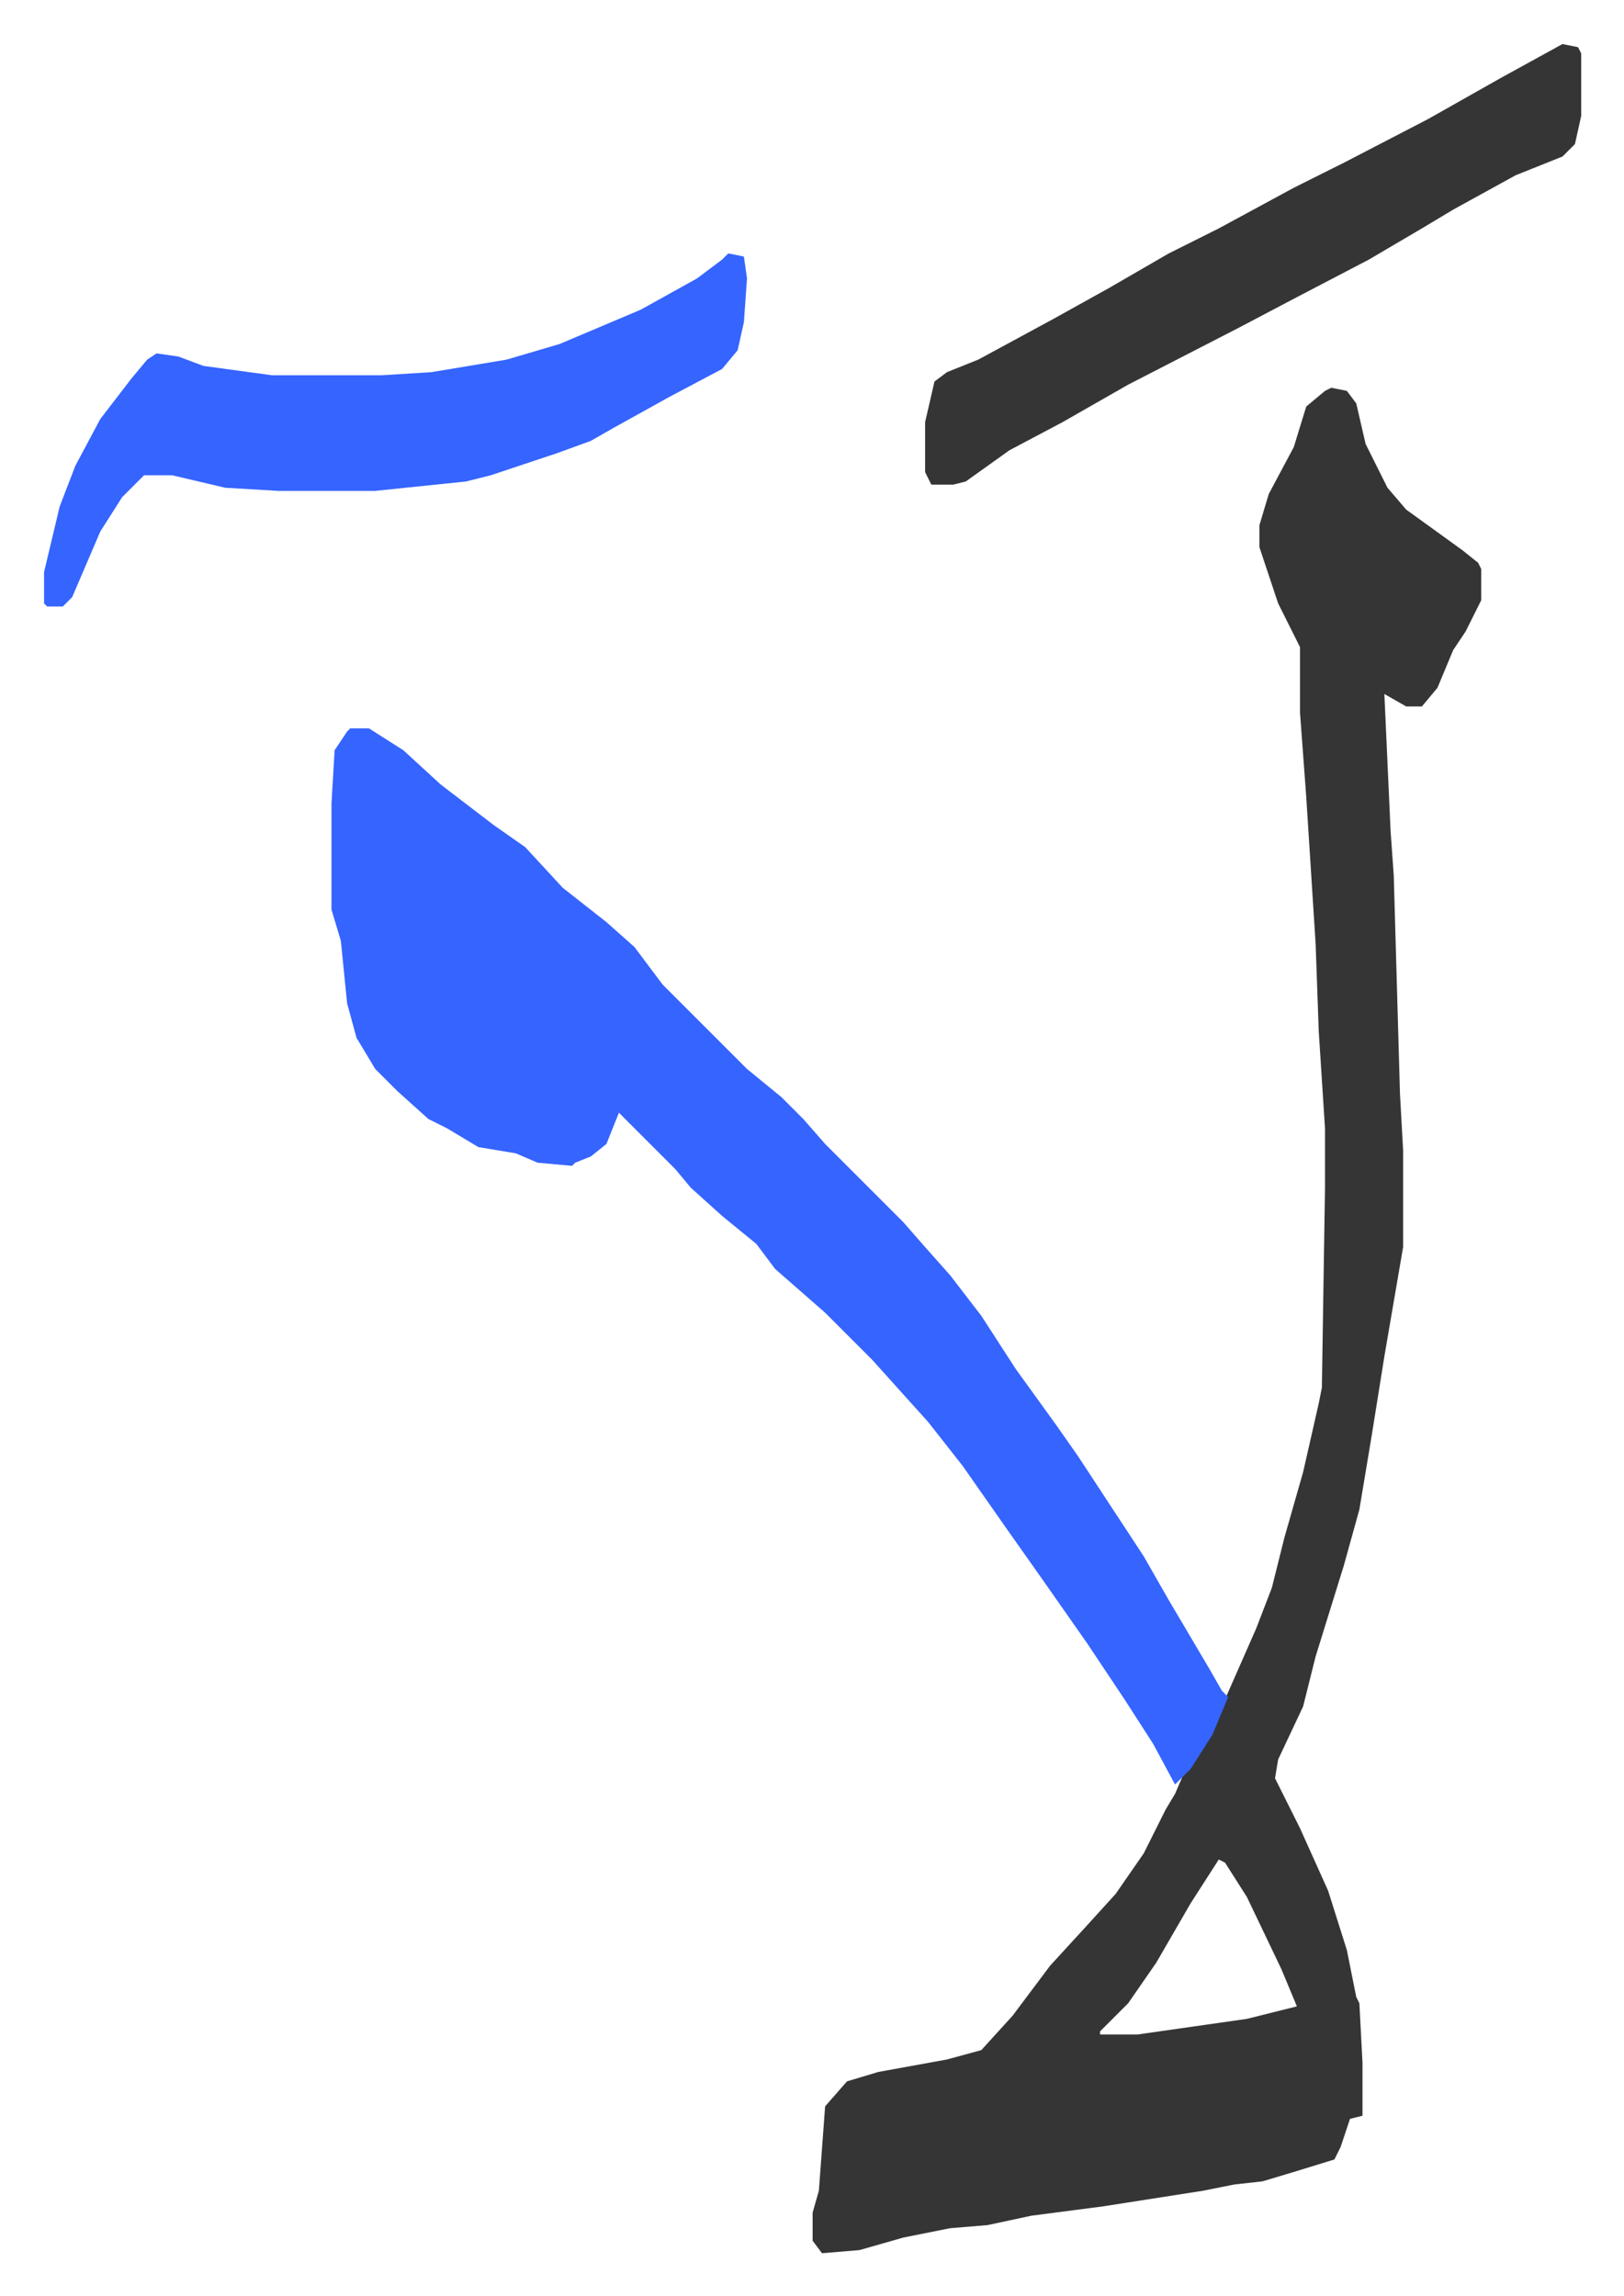
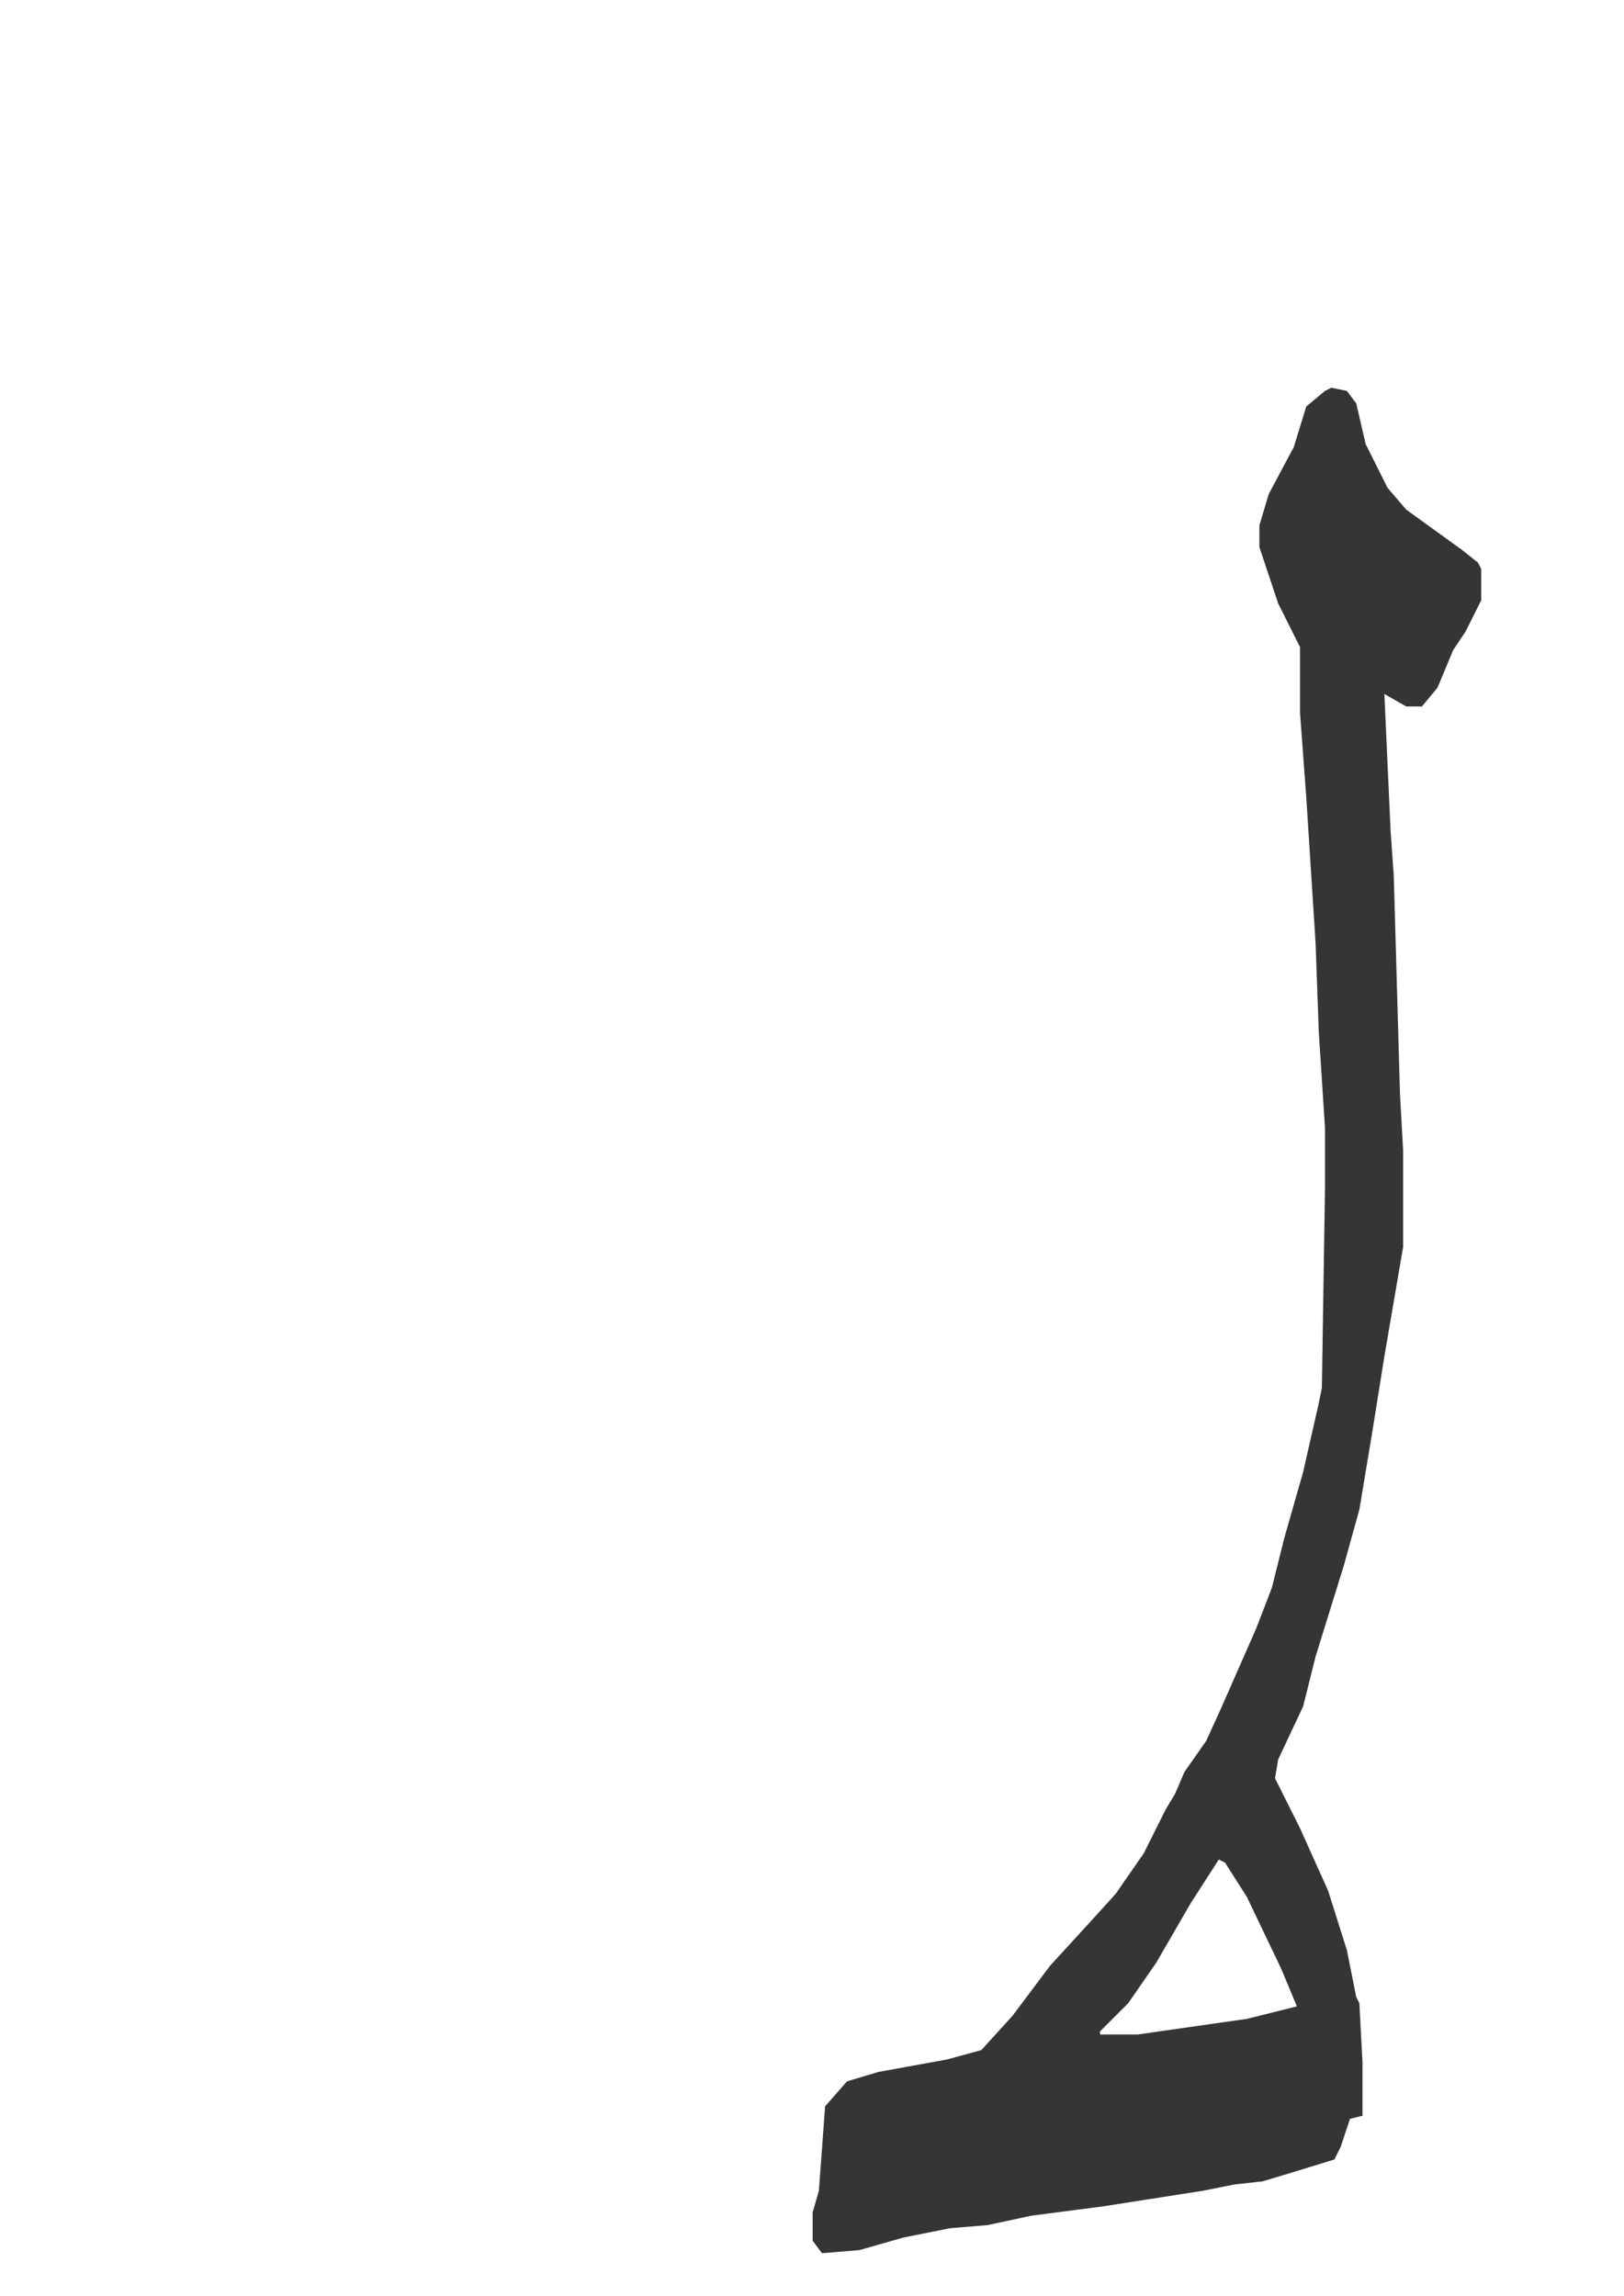
<svg xmlns="http://www.w3.org/2000/svg" viewBox="-14.1 272.9 519.8 734.8">
  <path fill="#353535" id="rule_normal" d="m412 397 5 1 3 4 3 13 7 14 6 7 18 13 5 4 1 2v10l-5 10-4 6-5 12-5 6h-5l-7-4 2 44 1 14 2 70 1 18v31l-6 35-4 25-4 24-5 18-9 29-4 16-8 17-1 6 8 16 9 20 6 19 3 15 1 2 1 19v17l-4 1-3 9-2 4-13 4-10 3-9 1-10 2-32 5-23 3-14 3-12 1-15 3-14 4-12 1-3-4v-9l2-7 2-27 7-8 10-3 22-4 11-3 10-11 12-16 11-12 10-11 9-13 7-14 3-5 3-7 7-10 5-11 11-25 5-13 4-16 6-21 5-22 1-5 1-64v-19l-2-31-1-28-3-47-2-27v-21l-7-14-4-12-2-6v-7l3-10 8-15 4-13 6-5zm-36 471-9 14-11 19-9 13-9 9v1h12l35-5 16-4-5-12-11-23-7-11z" />
-   <path fill="#3564ff" id="rule_madd_obligatory_4_5_vowels" d="M98 506h6l11 7 12 11 17 13 10 7 12 13 14 11 9 8 9 12 27 27 11 9 7 7 7 8 25 25 7 8 8 9 10 13 11 17 13 18 7 10 21 32 8 14 13 22 4 7 2 2-5 12-7 11-5 5-7-13-9-14-12-18-14-20-12-17-7-10-7-10-11-14-9-10-9-10-5-5-10-10-8-7-8-7-6-8-11-9-10-9-5-6-5-5-13-13-4 10-5 4-5 2-1 1-11-1-7-3-12-2-10-6-6-3-10-9-7-7-6-10-3-11-2-20-3-10v-34l1-17 4-6zm121-152 5 1 1 7-1 14-2 9-5 6-17 9-18 10-7 4-11 4-21 7-8 2-29 3H75l-17-1-17-4h-9l-7 7-7 11-9 21-3 3H1l-1-1v-10l5-21 5-13 8-15 10-13 5-6 3-2 7 1 8 3 22 3h35l16-1 24-4 17-5 26-11 18-10 8-6z" />
-   <path fill="#353535" id="rule_normal" d="m486 287 5 1 1 2v20l-2 9-4 4-15 6-20 11-10 6-17 10-23 12-19 10-35 18-21 12-17 9-14 10-4 1h-7l-2-4v-16l3-13 4-3 10-4 24-13 18-10 19-11 16-8 24-13 16-8 27-14 23-13z" />
</svg>